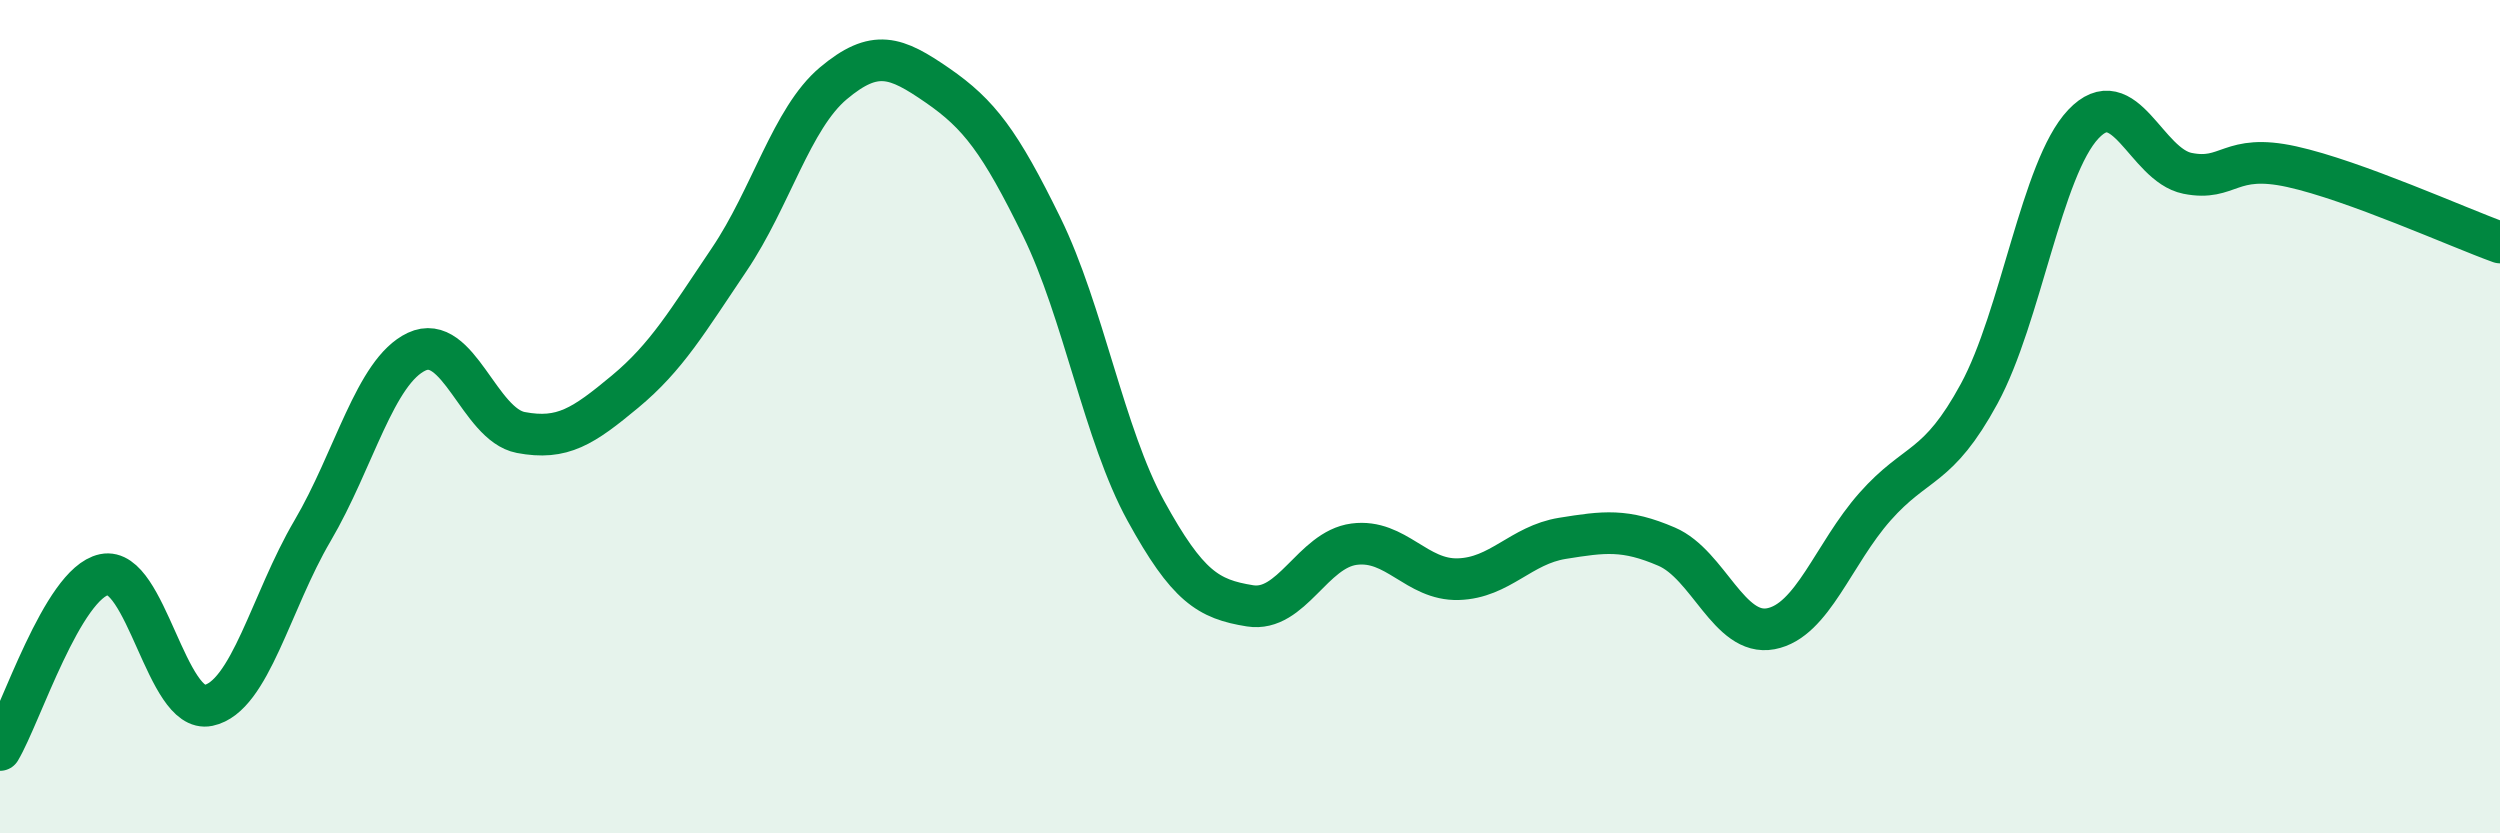
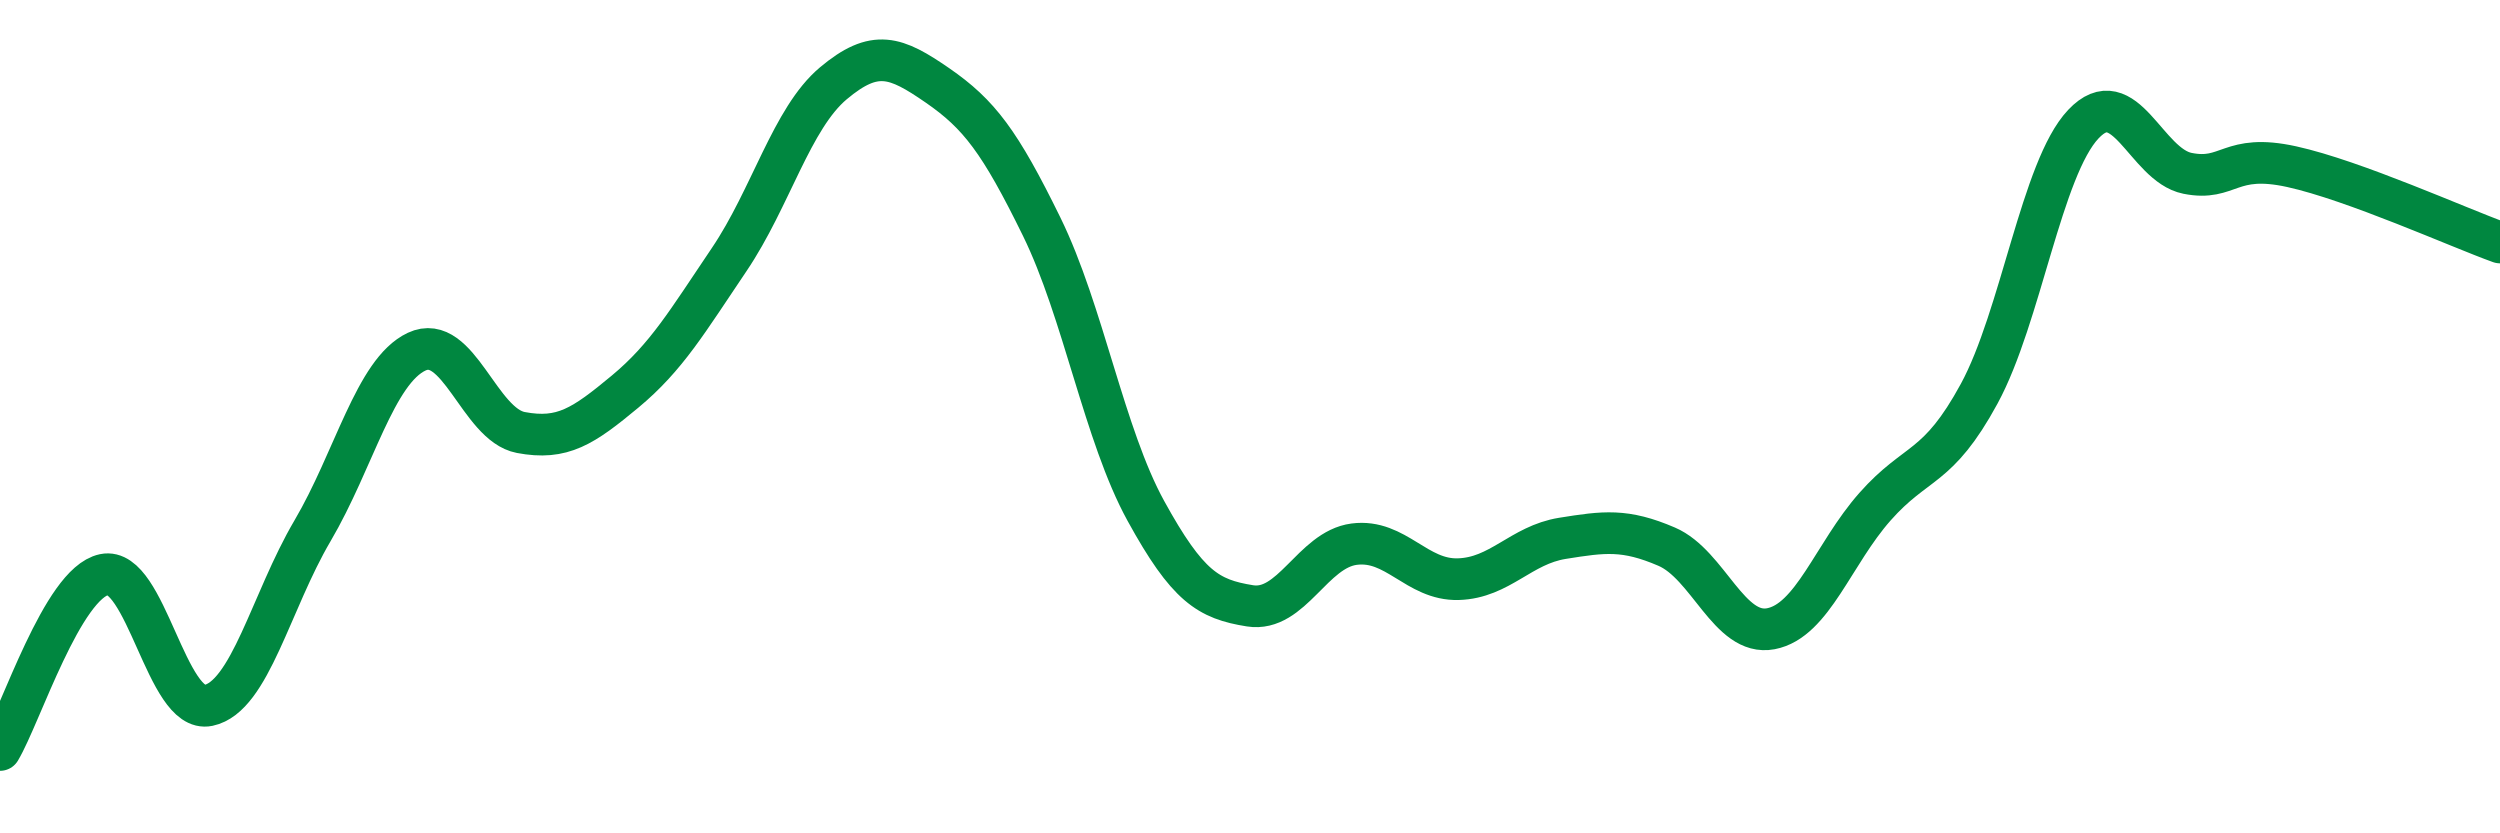
<svg xmlns="http://www.w3.org/2000/svg" width="60" height="20" viewBox="0 0 60 20">
-   <path d="M 0,18 C 0.5,17.16 1.5,14 2.5,13.79 C 3.5,13.58 4,17.14 5,16.93 C 6,16.72 6.5,14.44 7.5,12.74 C 8.5,11.04 9,8.91 10,8.44 C 11,7.97 11.5,10.19 12.5,10.38 C 13.5,10.57 14,10.23 15,9.4 C 16,8.57 16.5,7.71 17.5,6.23 C 18.5,4.75 19,2.84 20,2 C 21,1.16 21.5,1.36 22.5,2.05 C 23.5,2.74 24,3.4 25,5.44 C 26,7.48 26.5,10.44 27.5,12.26 C 28.5,14.08 29,14.38 30,14.54 C 31,14.7 31.5,13.19 32.5,13.06 C 33.5,12.93 34,13.93 35,13.9 C 36,13.87 36.5,13.08 37.5,12.92 C 38.5,12.76 39,12.69 40,13.12 C 41,13.55 41.5,15.28 42.5,15.09 C 43.5,14.9 44,13.29 45,12.16 C 46,11.03 46.5,11.29 47.5,9.45 C 48.5,7.61 49,4.04 50,2.98 C 51,1.92 51.5,3.96 52.5,4.16 C 53.5,4.36 53.5,3.67 55,4 C 56.5,4.33 59,5.46 60,5.82L60 20L0 20Z" fill="#008740" opacity="0.1" stroke-linecap="round" stroke-linejoin="round" />
  <path d="M 0,18 C 0.5,17.16 1.5,14 2.5,13.79 C 3.5,13.58 4,17.14 5,16.93 C 6,16.72 6.5,14.44 7.5,12.74 C 8.5,11.04 9,8.91 10,8.44 C 11,7.97 11.5,10.19 12.5,10.38 C 13.5,10.57 14,10.23 15,9.4 C 16,8.57 16.5,7.71 17.5,6.23 C 18.5,4.75 19,2.84 20,2 C 21,1.16 21.5,1.36 22.5,2.05 C 23.5,2.74 24,3.4 25,5.44 C 26,7.48 26.5,10.44 27.5,12.26 C 28.5,14.08 29,14.38 30,14.54 C 31,14.7 31.5,13.19 32.5,13.06 C 33.5,12.93 34,13.93 35,13.9 C 36,13.87 36.5,13.08 37.5,12.92 C 38.5,12.76 39,12.69 40,13.12 C 41,13.55 41.5,15.28 42.5,15.09 C 43.5,14.9 44,13.29 45,12.16 C 46,11.03 46.5,11.29 47.5,9.45 C 48.5,7.61 49,4.04 50,2.98 C 51,1.92 51.5,3.96 52.5,4.16 C 53.5,4.36 53.5,3.67 55,4 C 56.5,4.33 59,5.46 60,5.82" stroke="#008740" stroke-width="1" fill="none" stroke-linecap="round" stroke-linejoin="round" />
</svg>